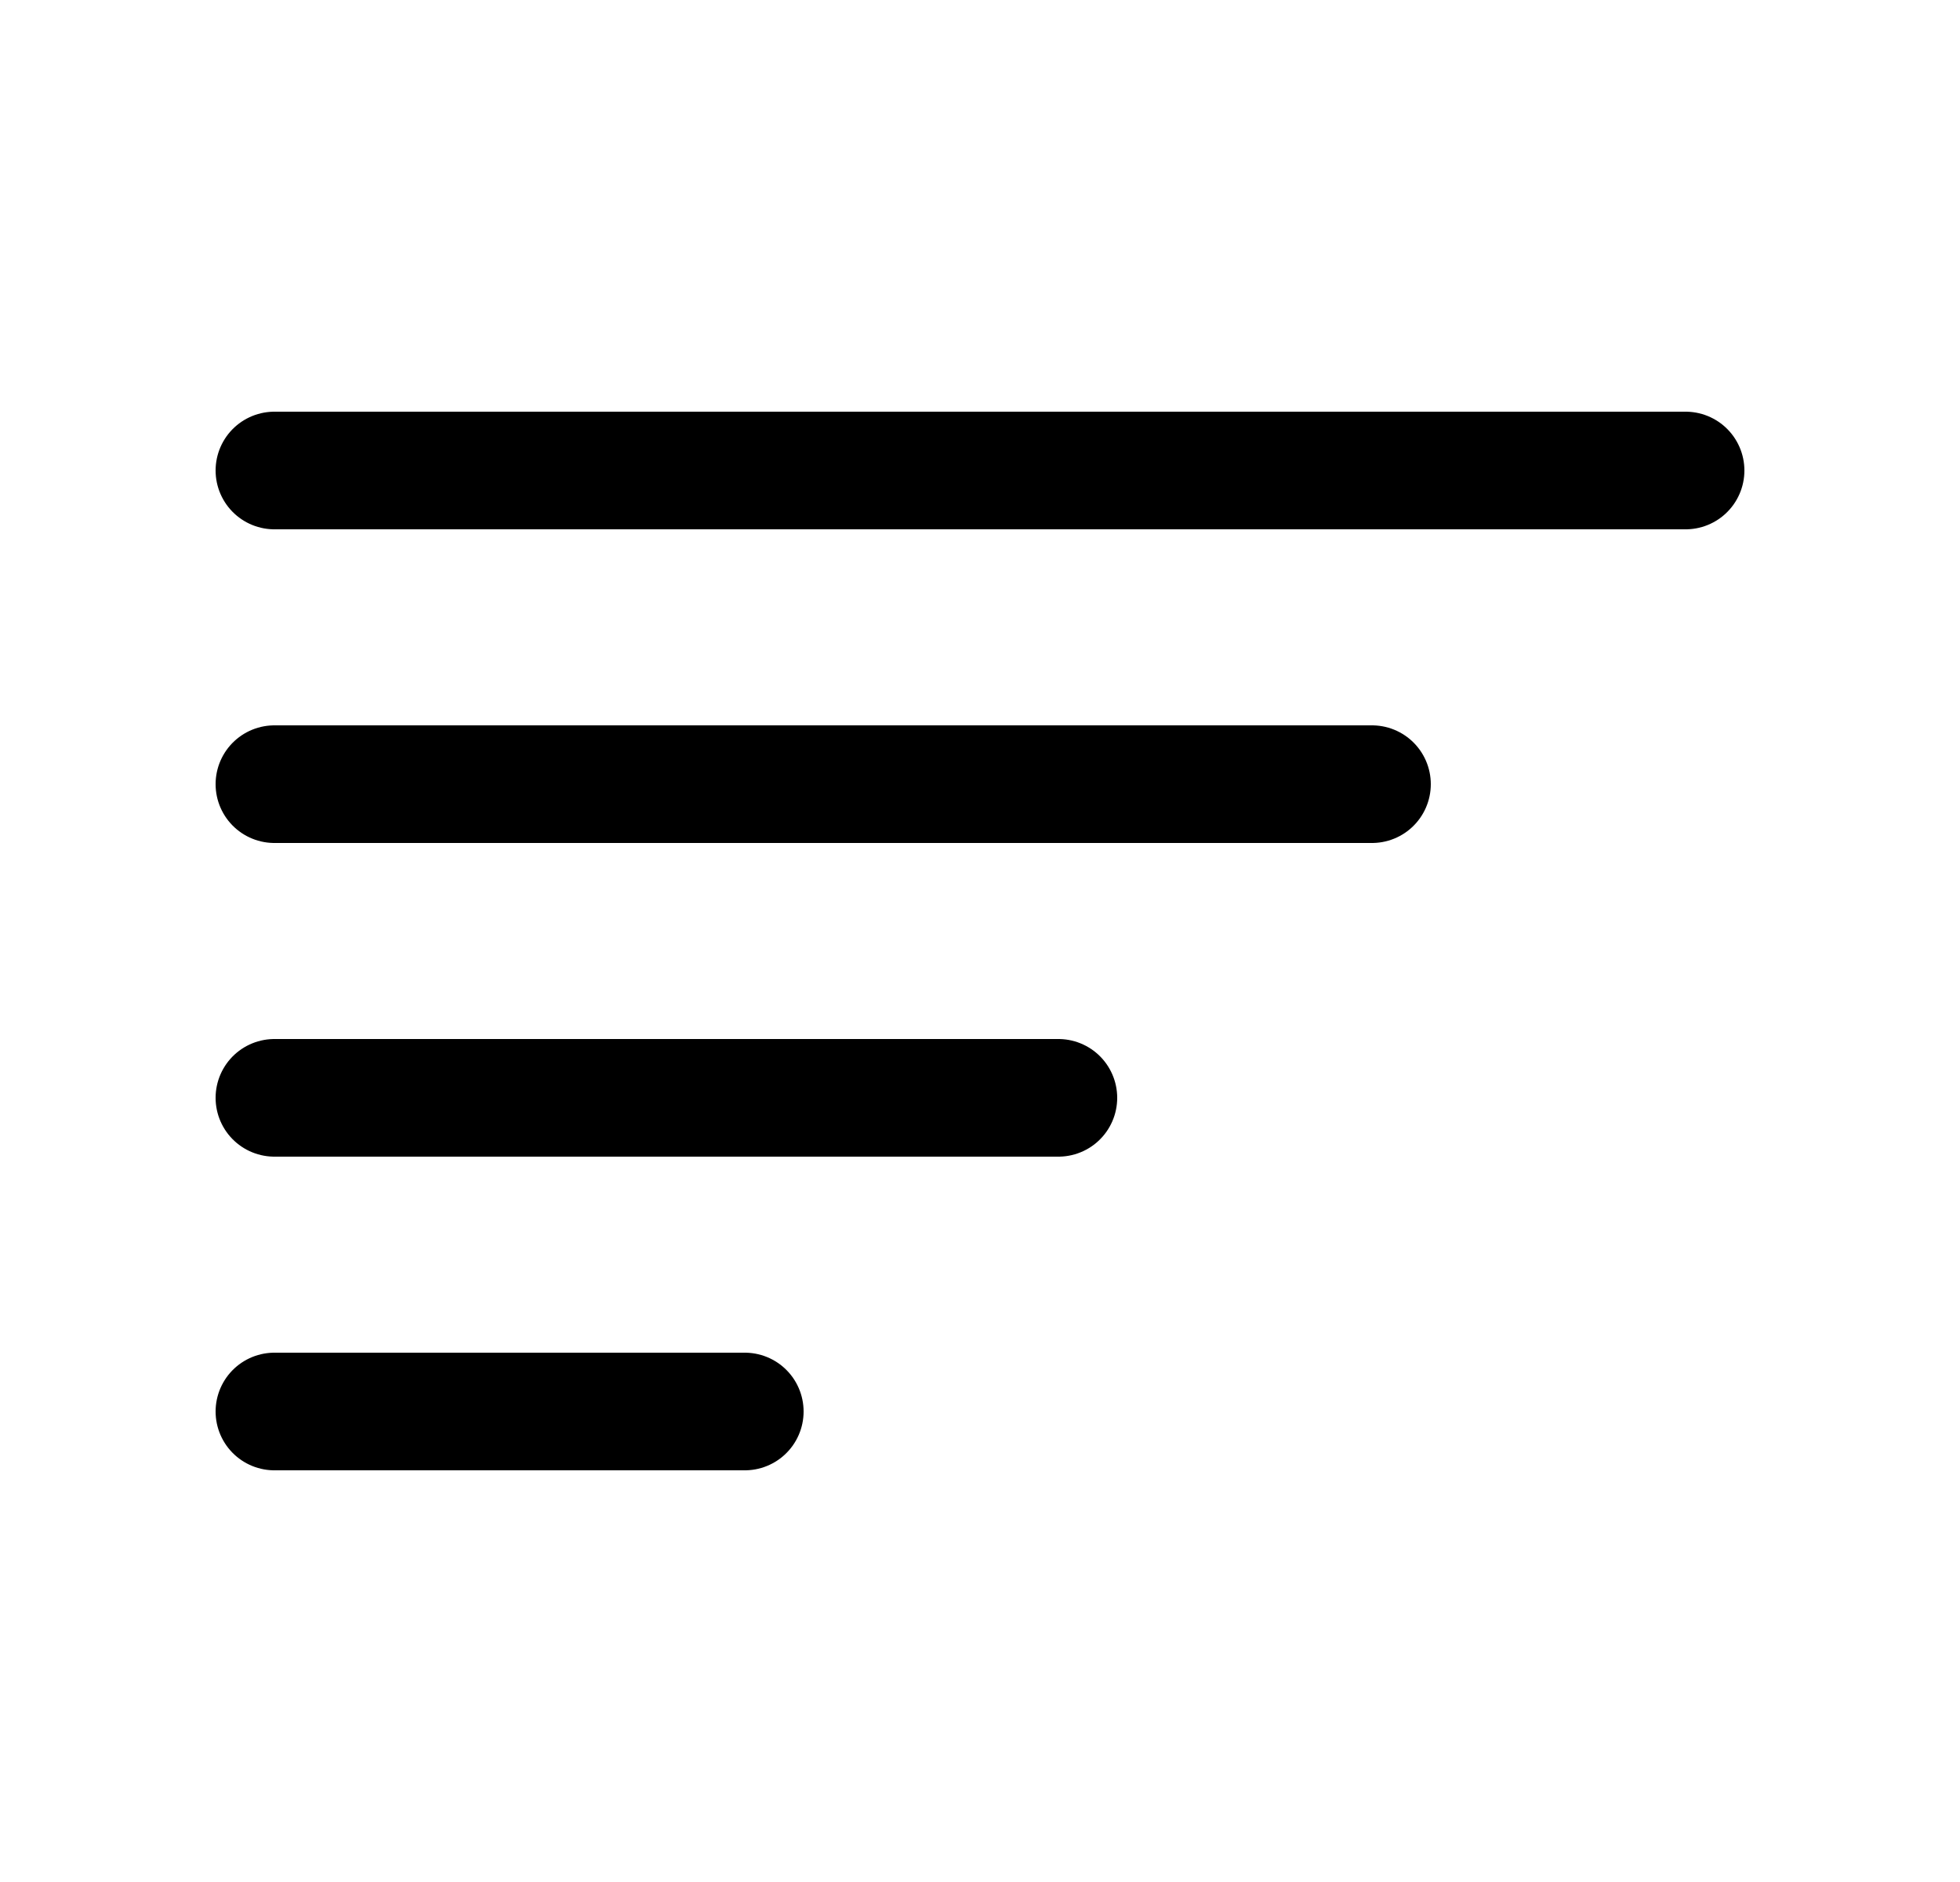
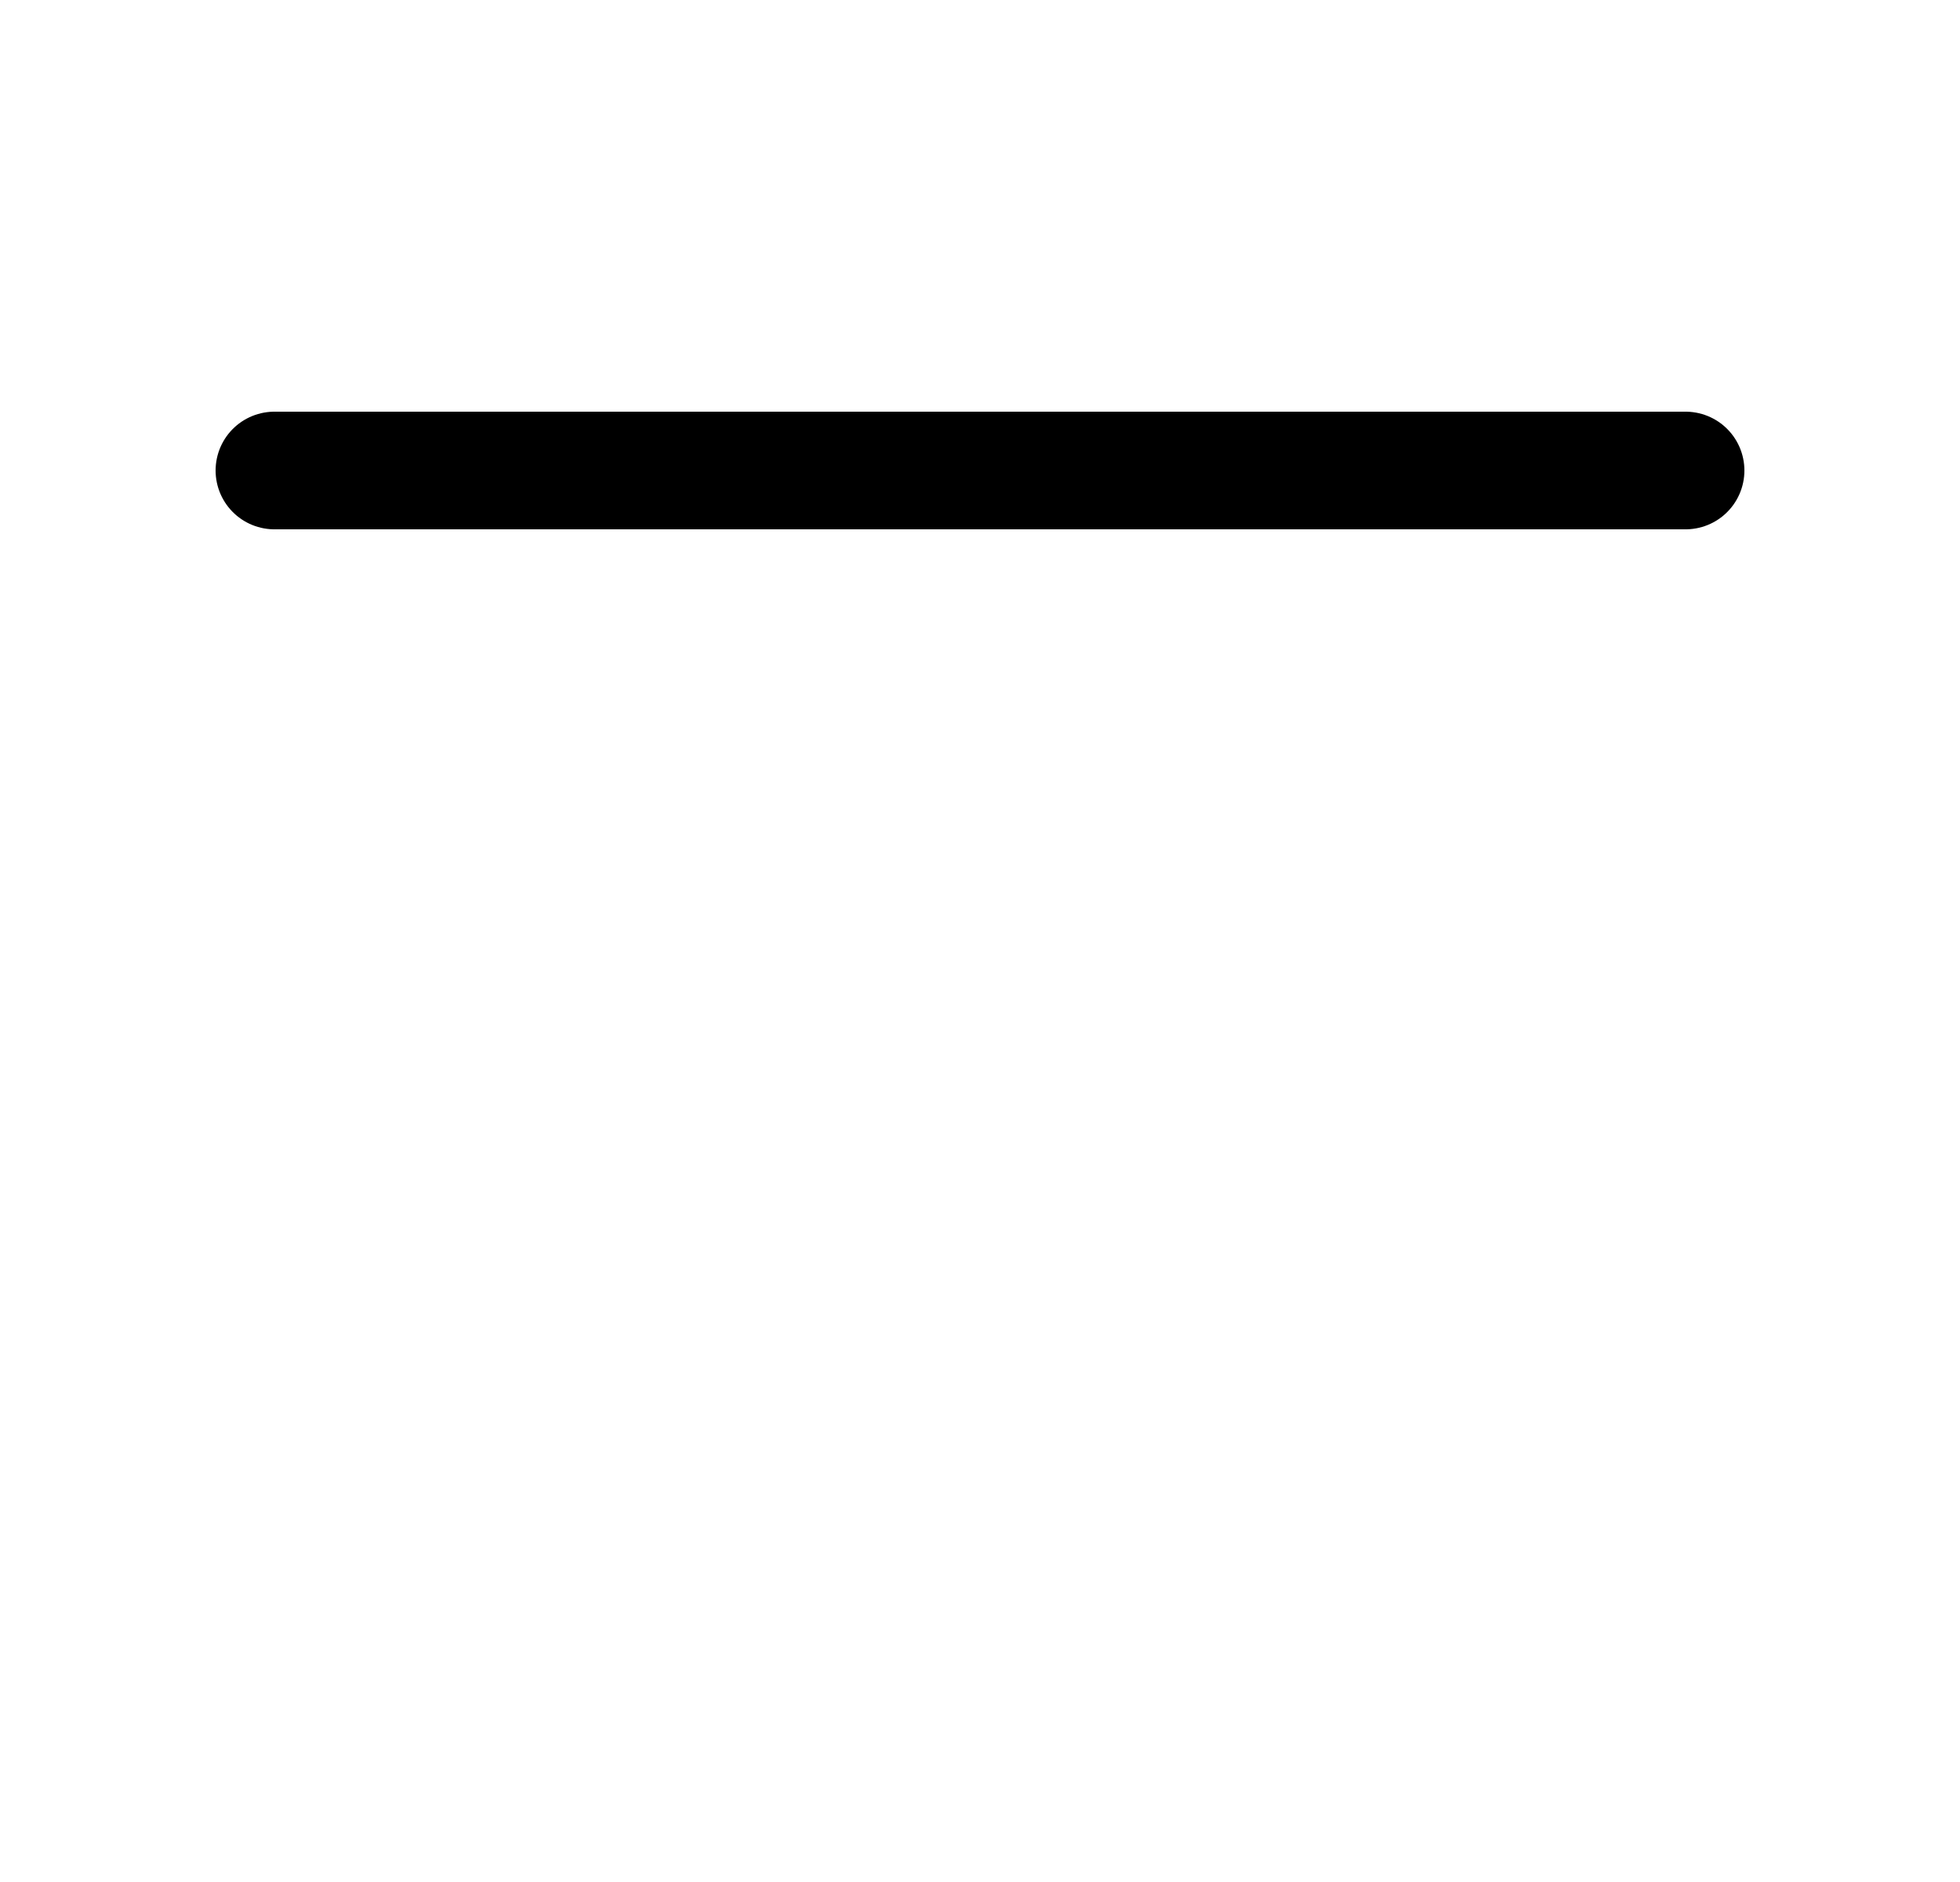
<svg xmlns="http://www.w3.org/2000/svg" data-aid="icon-sort" width="25" height="24" viewBox="0 0 25 24" fill="none" class="col-start-1 col-end-2 row-start-2 row-end-3">
-   <path d="M17.5 10H3.5" stroke="currentColor" stroke-width="1.5" stroke-linecap="round" stroke-linejoin="round" />
  <path d="M21.5 6H3.5" stroke="currentColor" stroke-width="1.5" stroke-linecap="round" stroke-linejoin="round" />
-   <path d="M13.5 14H3.5" stroke="currentColor" stroke-width="1.5" stroke-linecap="round" stroke-linejoin="round" />
-   <path d="M9.5 18H3.5" stroke="currentColor" stroke-width="1.5" stroke-linecap="round" stroke-linejoin="round" />
</svg>